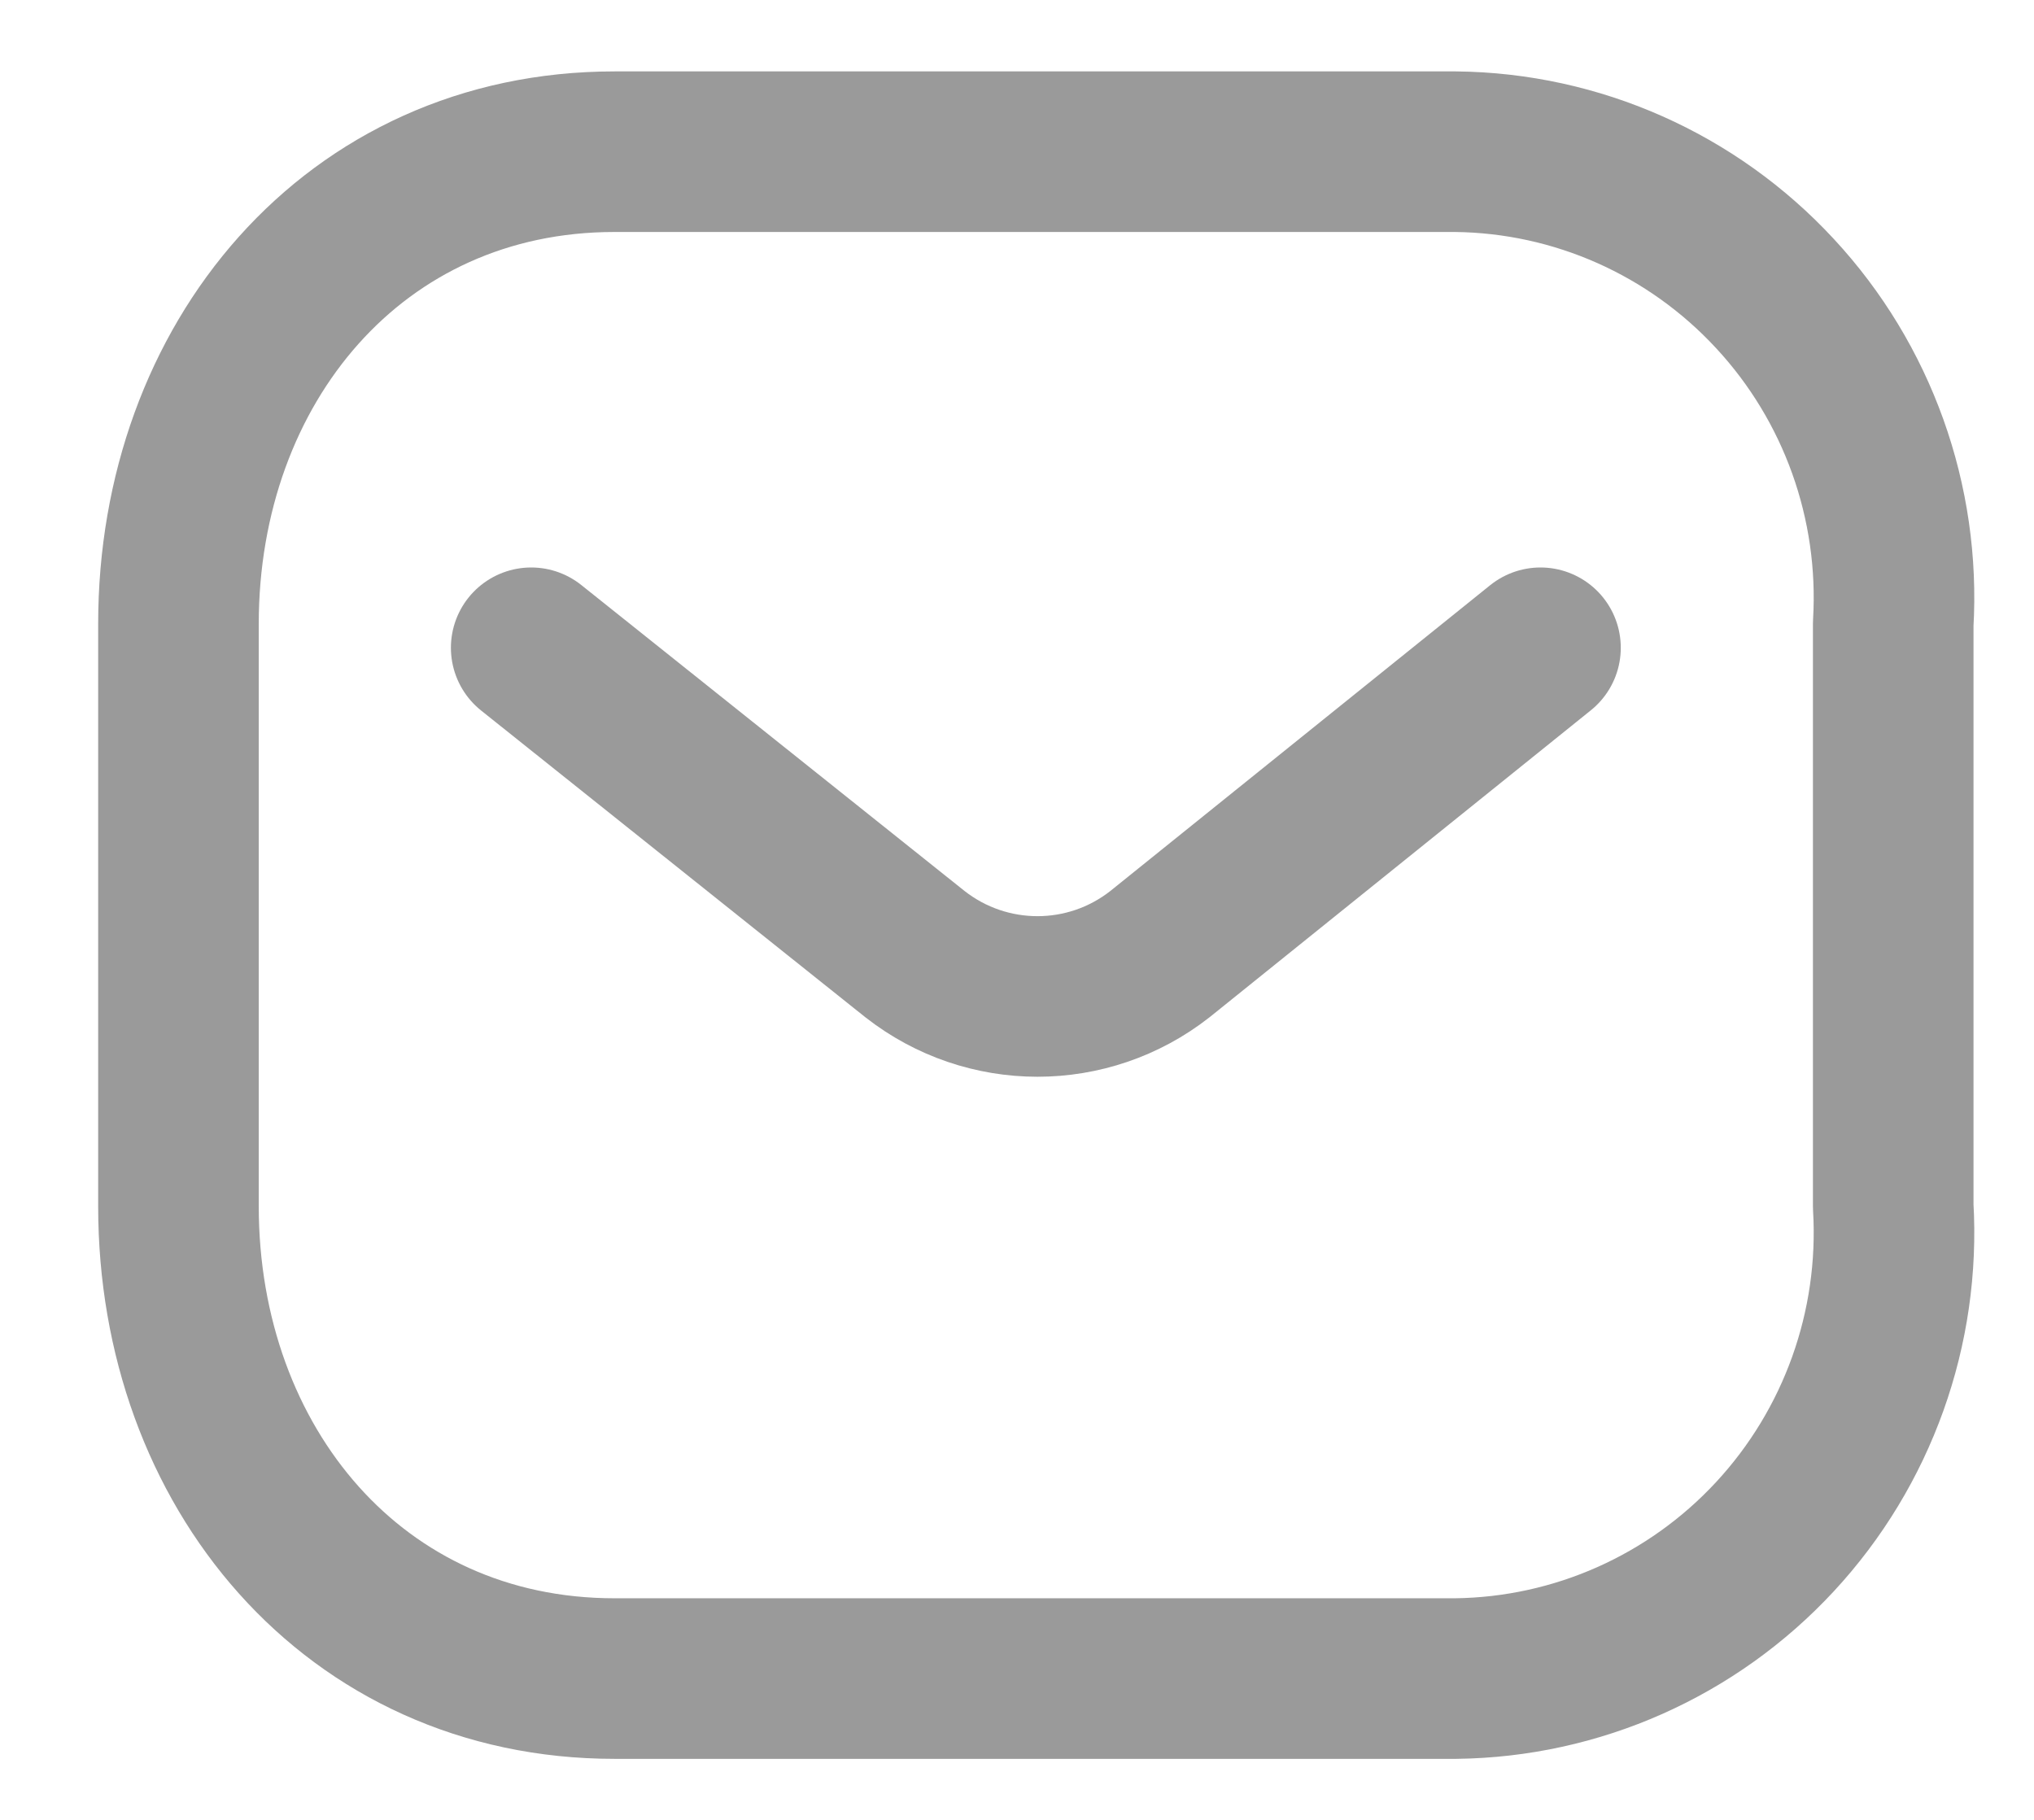
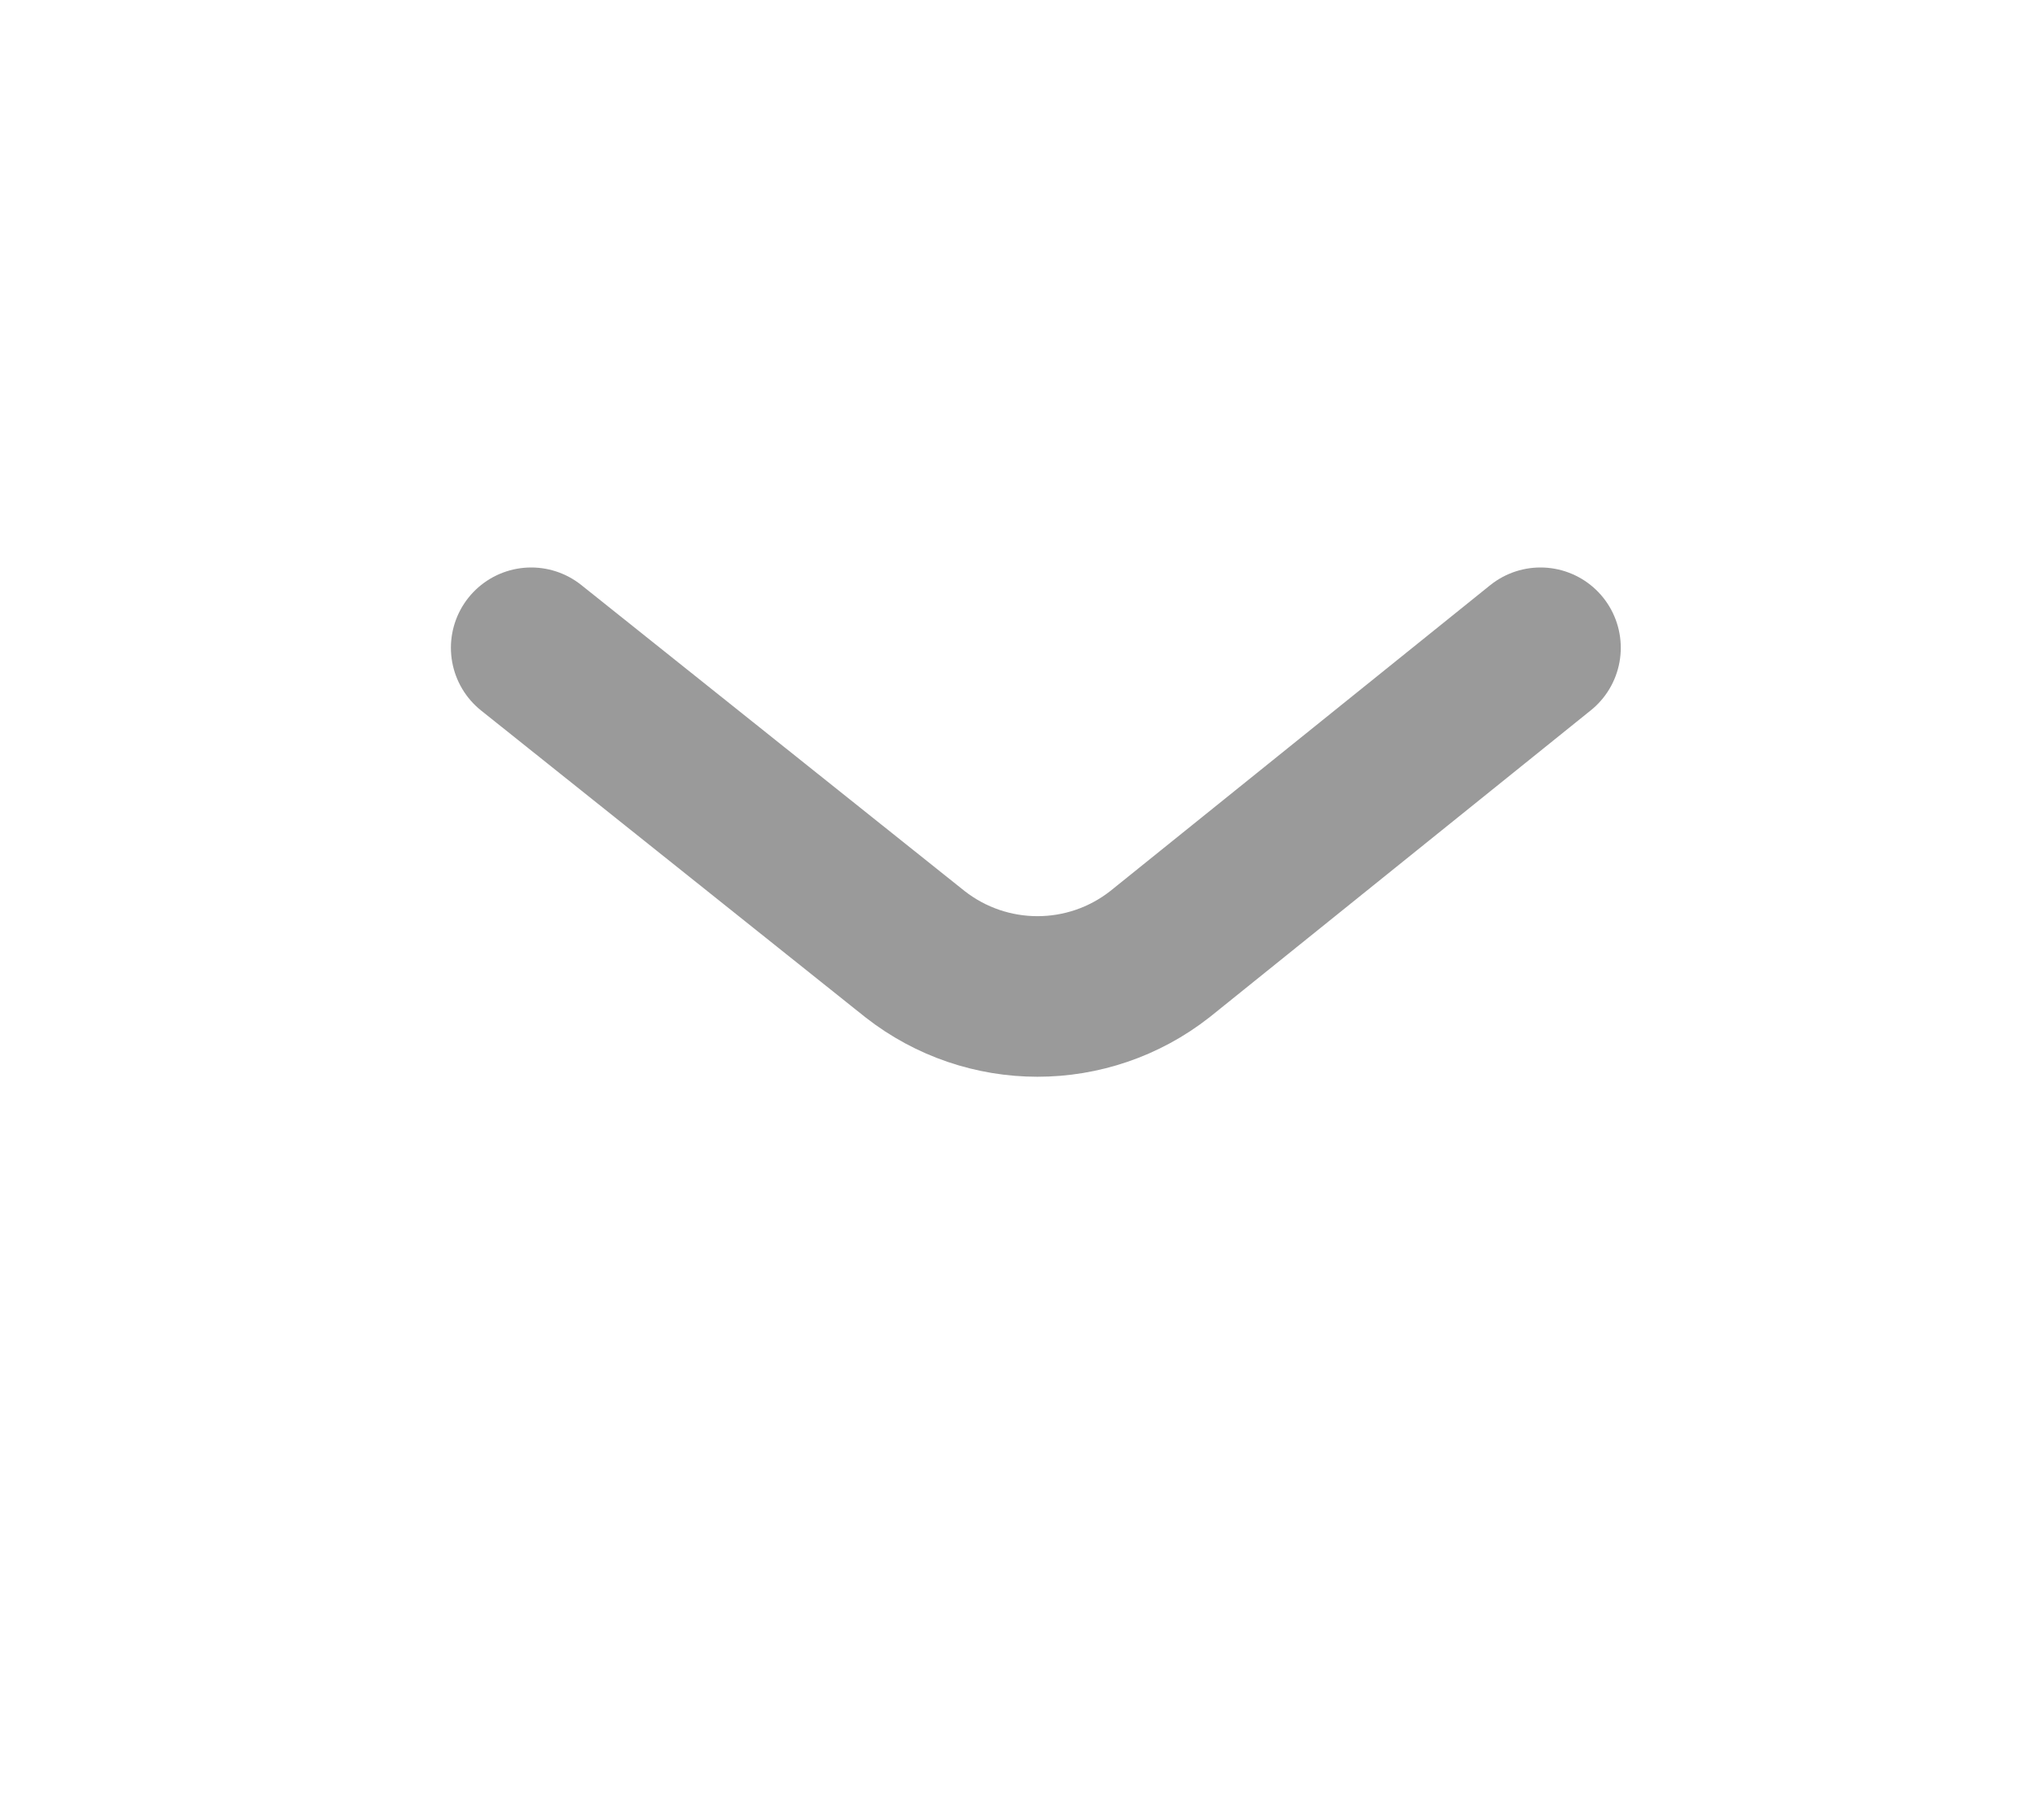
<svg xmlns="http://www.w3.org/2000/svg" width="19" height="17" viewBox="0 0 19 17" fill="none">
  <path d="M14.39 6.051L10.835 8.913C10.163 9.44 9.22 9.44 8.547 8.913L4.962 6.051" stroke="#151515" stroke-opacity="0.43" stroke-width="1.5" stroke-linecap="round" stroke-linejoin="round" />
-   <path fill-rule="evenodd" clip-rule="evenodd" d="M5.74 1.417H13.597C14.73 1.429 15.808 1.908 16.58 2.742C17.353 3.575 17.752 4.691 17.685 5.828V11.268C17.752 12.406 17.353 13.521 16.58 14.355C15.808 15.188 14.73 15.667 13.597 15.68H5.74C3.307 15.68 1.667 13.7 1.667 11.268V5.828C1.667 3.396 3.307 1.417 5.74 1.417Z" stroke="#151515" stroke-opacity="0.43" stroke-width="1.5" stroke-linecap="round" stroke-linejoin="round" />
</svg>